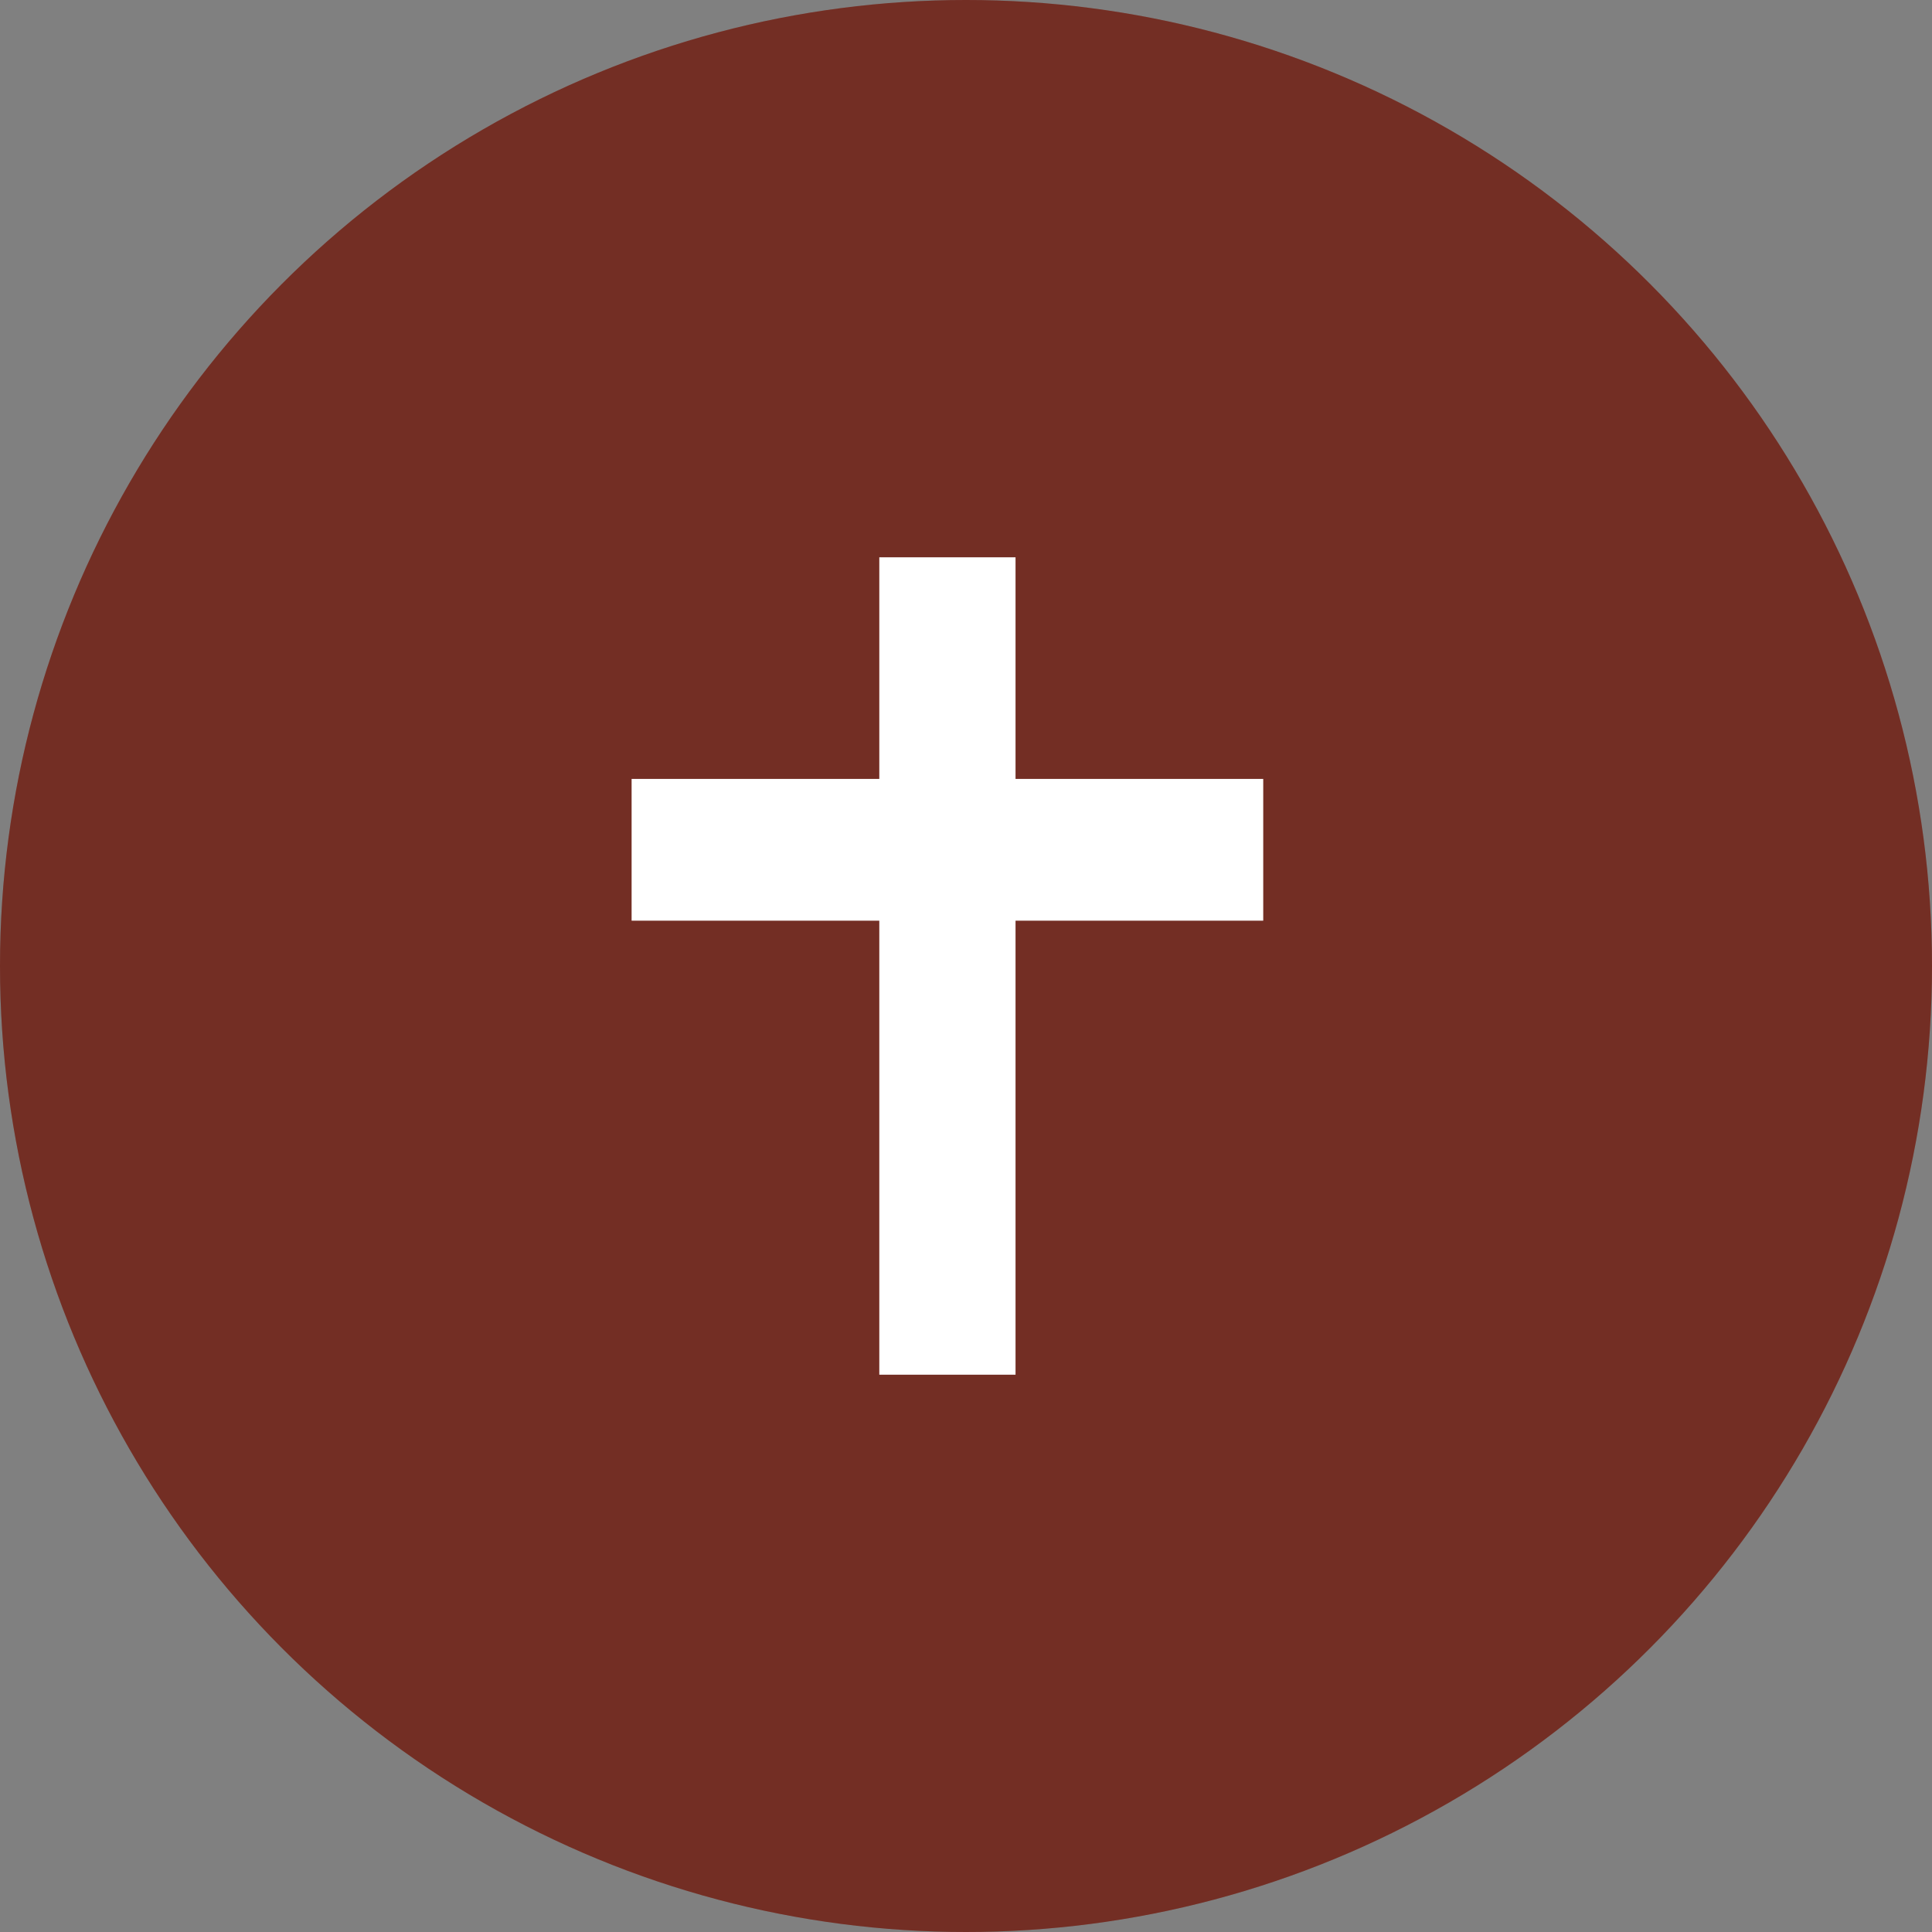
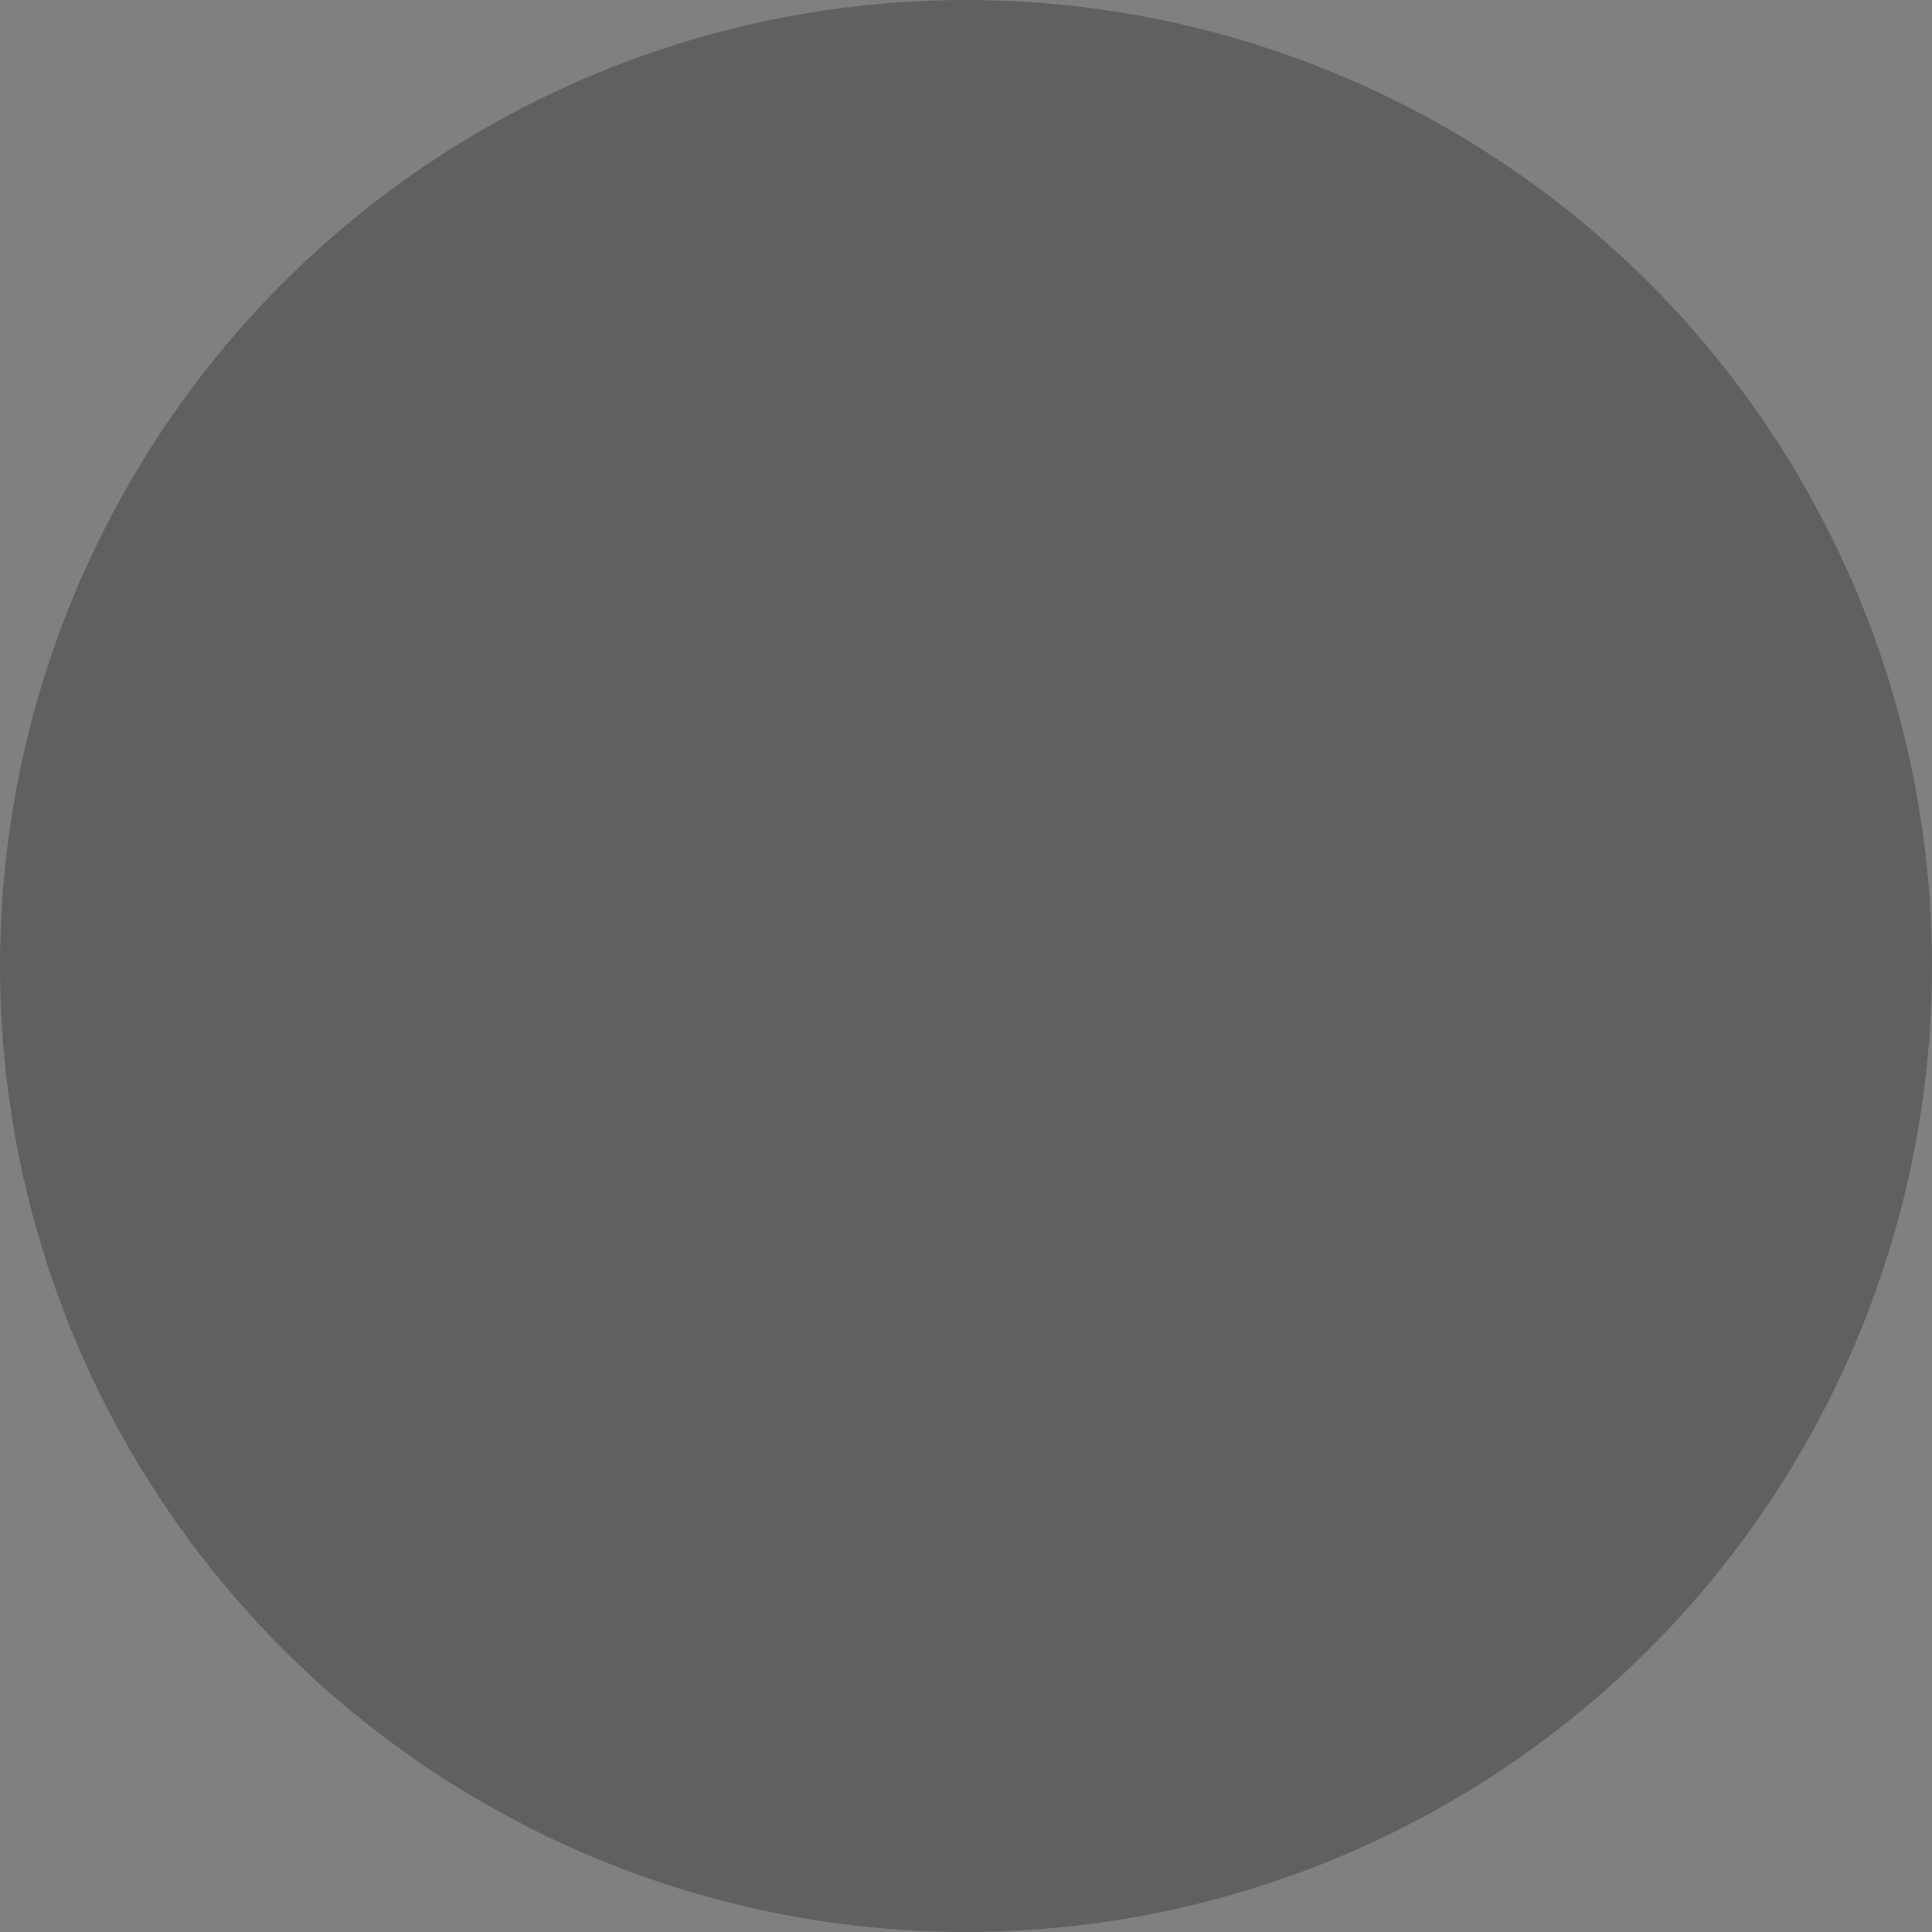
<svg xmlns="http://www.w3.org/2000/svg" width="72" height="72" viewBox="0 0 72 72" fill="none">
  <rect x="0" y="0" width="72" height="72" fill="#808080" stroke="none" />
-   <circle cx="36" cy="36" r="36" fill="#9A3D30" />
  <circle cx="36" cy="36" r="36" fill="black" fill-opacity="0.25" />
-   <path d="M47.077 29.028H37.846V20.769H32.769V29.028H23.538V34.311H32.769V51.231H37.846V34.311H47.077V29.028Z" fill="white" />
</svg>